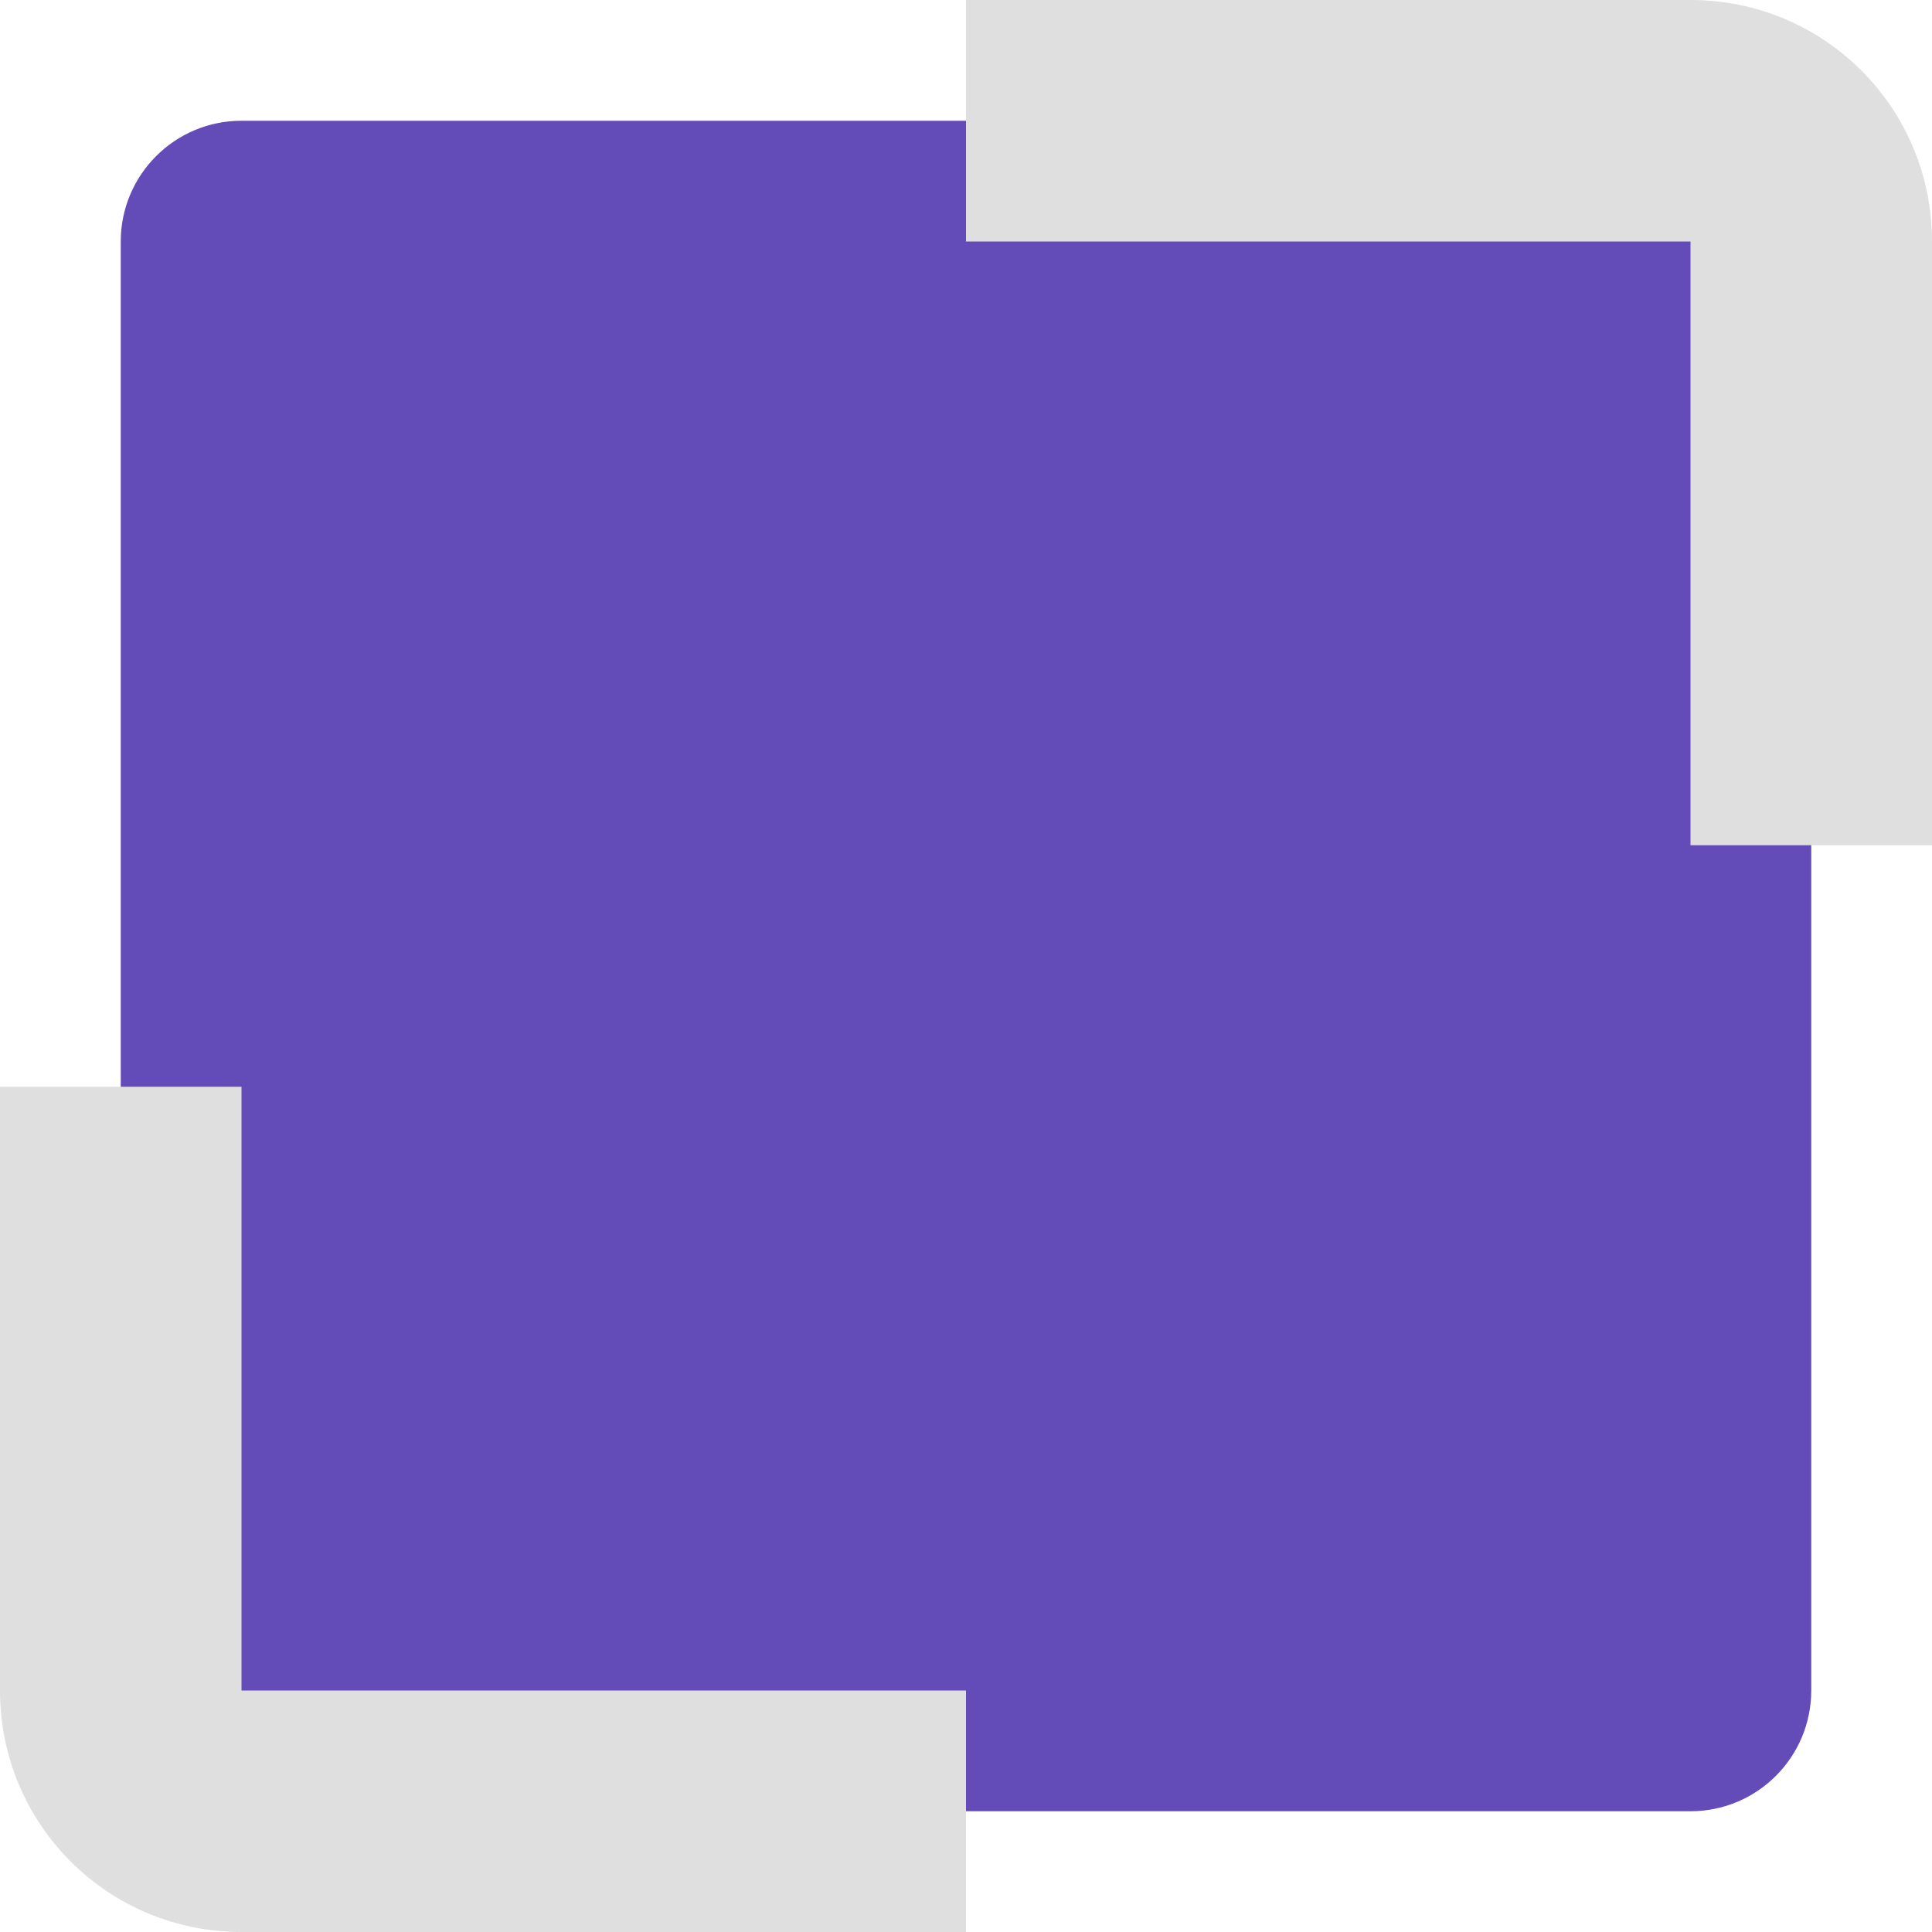
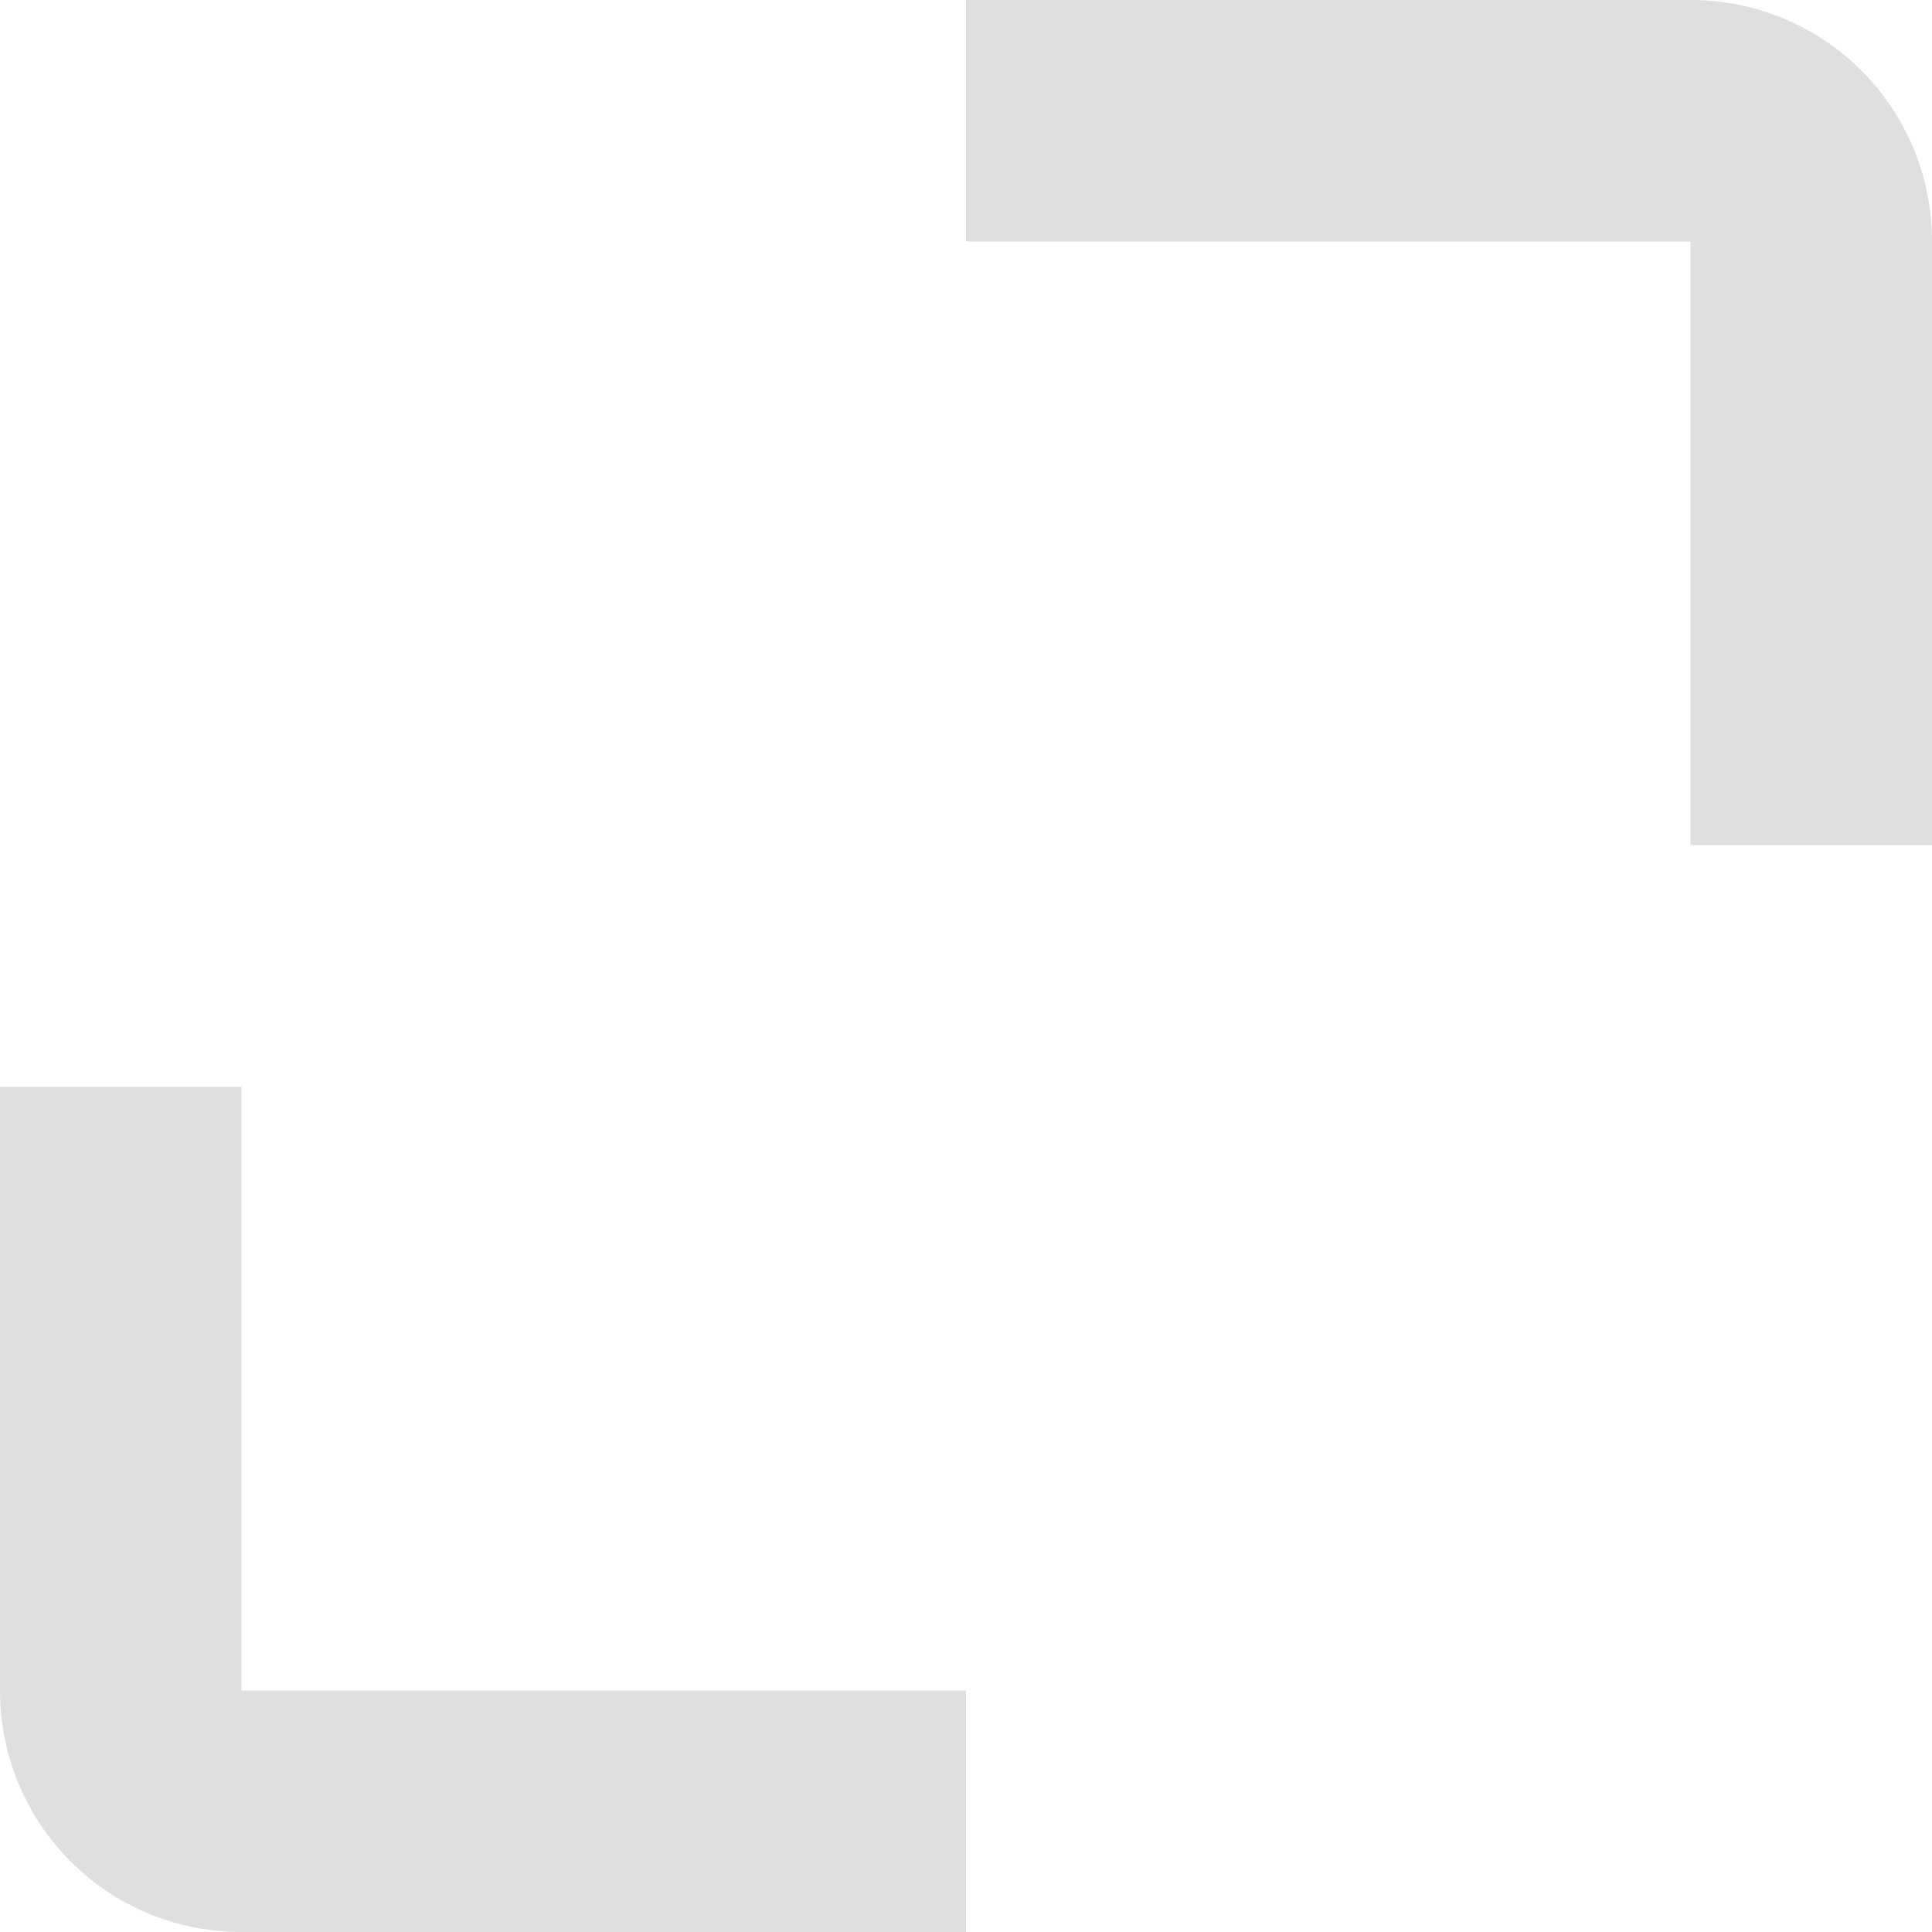
<svg xmlns="http://www.w3.org/2000/svg" height="16" width="16" version="1.1">
-   <rect style="fill:#634cb8" rx="1" ry="1" height="14" width="14" y="1" x="1" />
  <path style="fill:#dfdfdf" d="m8 0v2h6v5h2v-5c0-1.108-0.892-2-2-2zm-8 9v5c0 1.108 0.892 2 2 2h6v-2h-6v-5z" />
</svg>